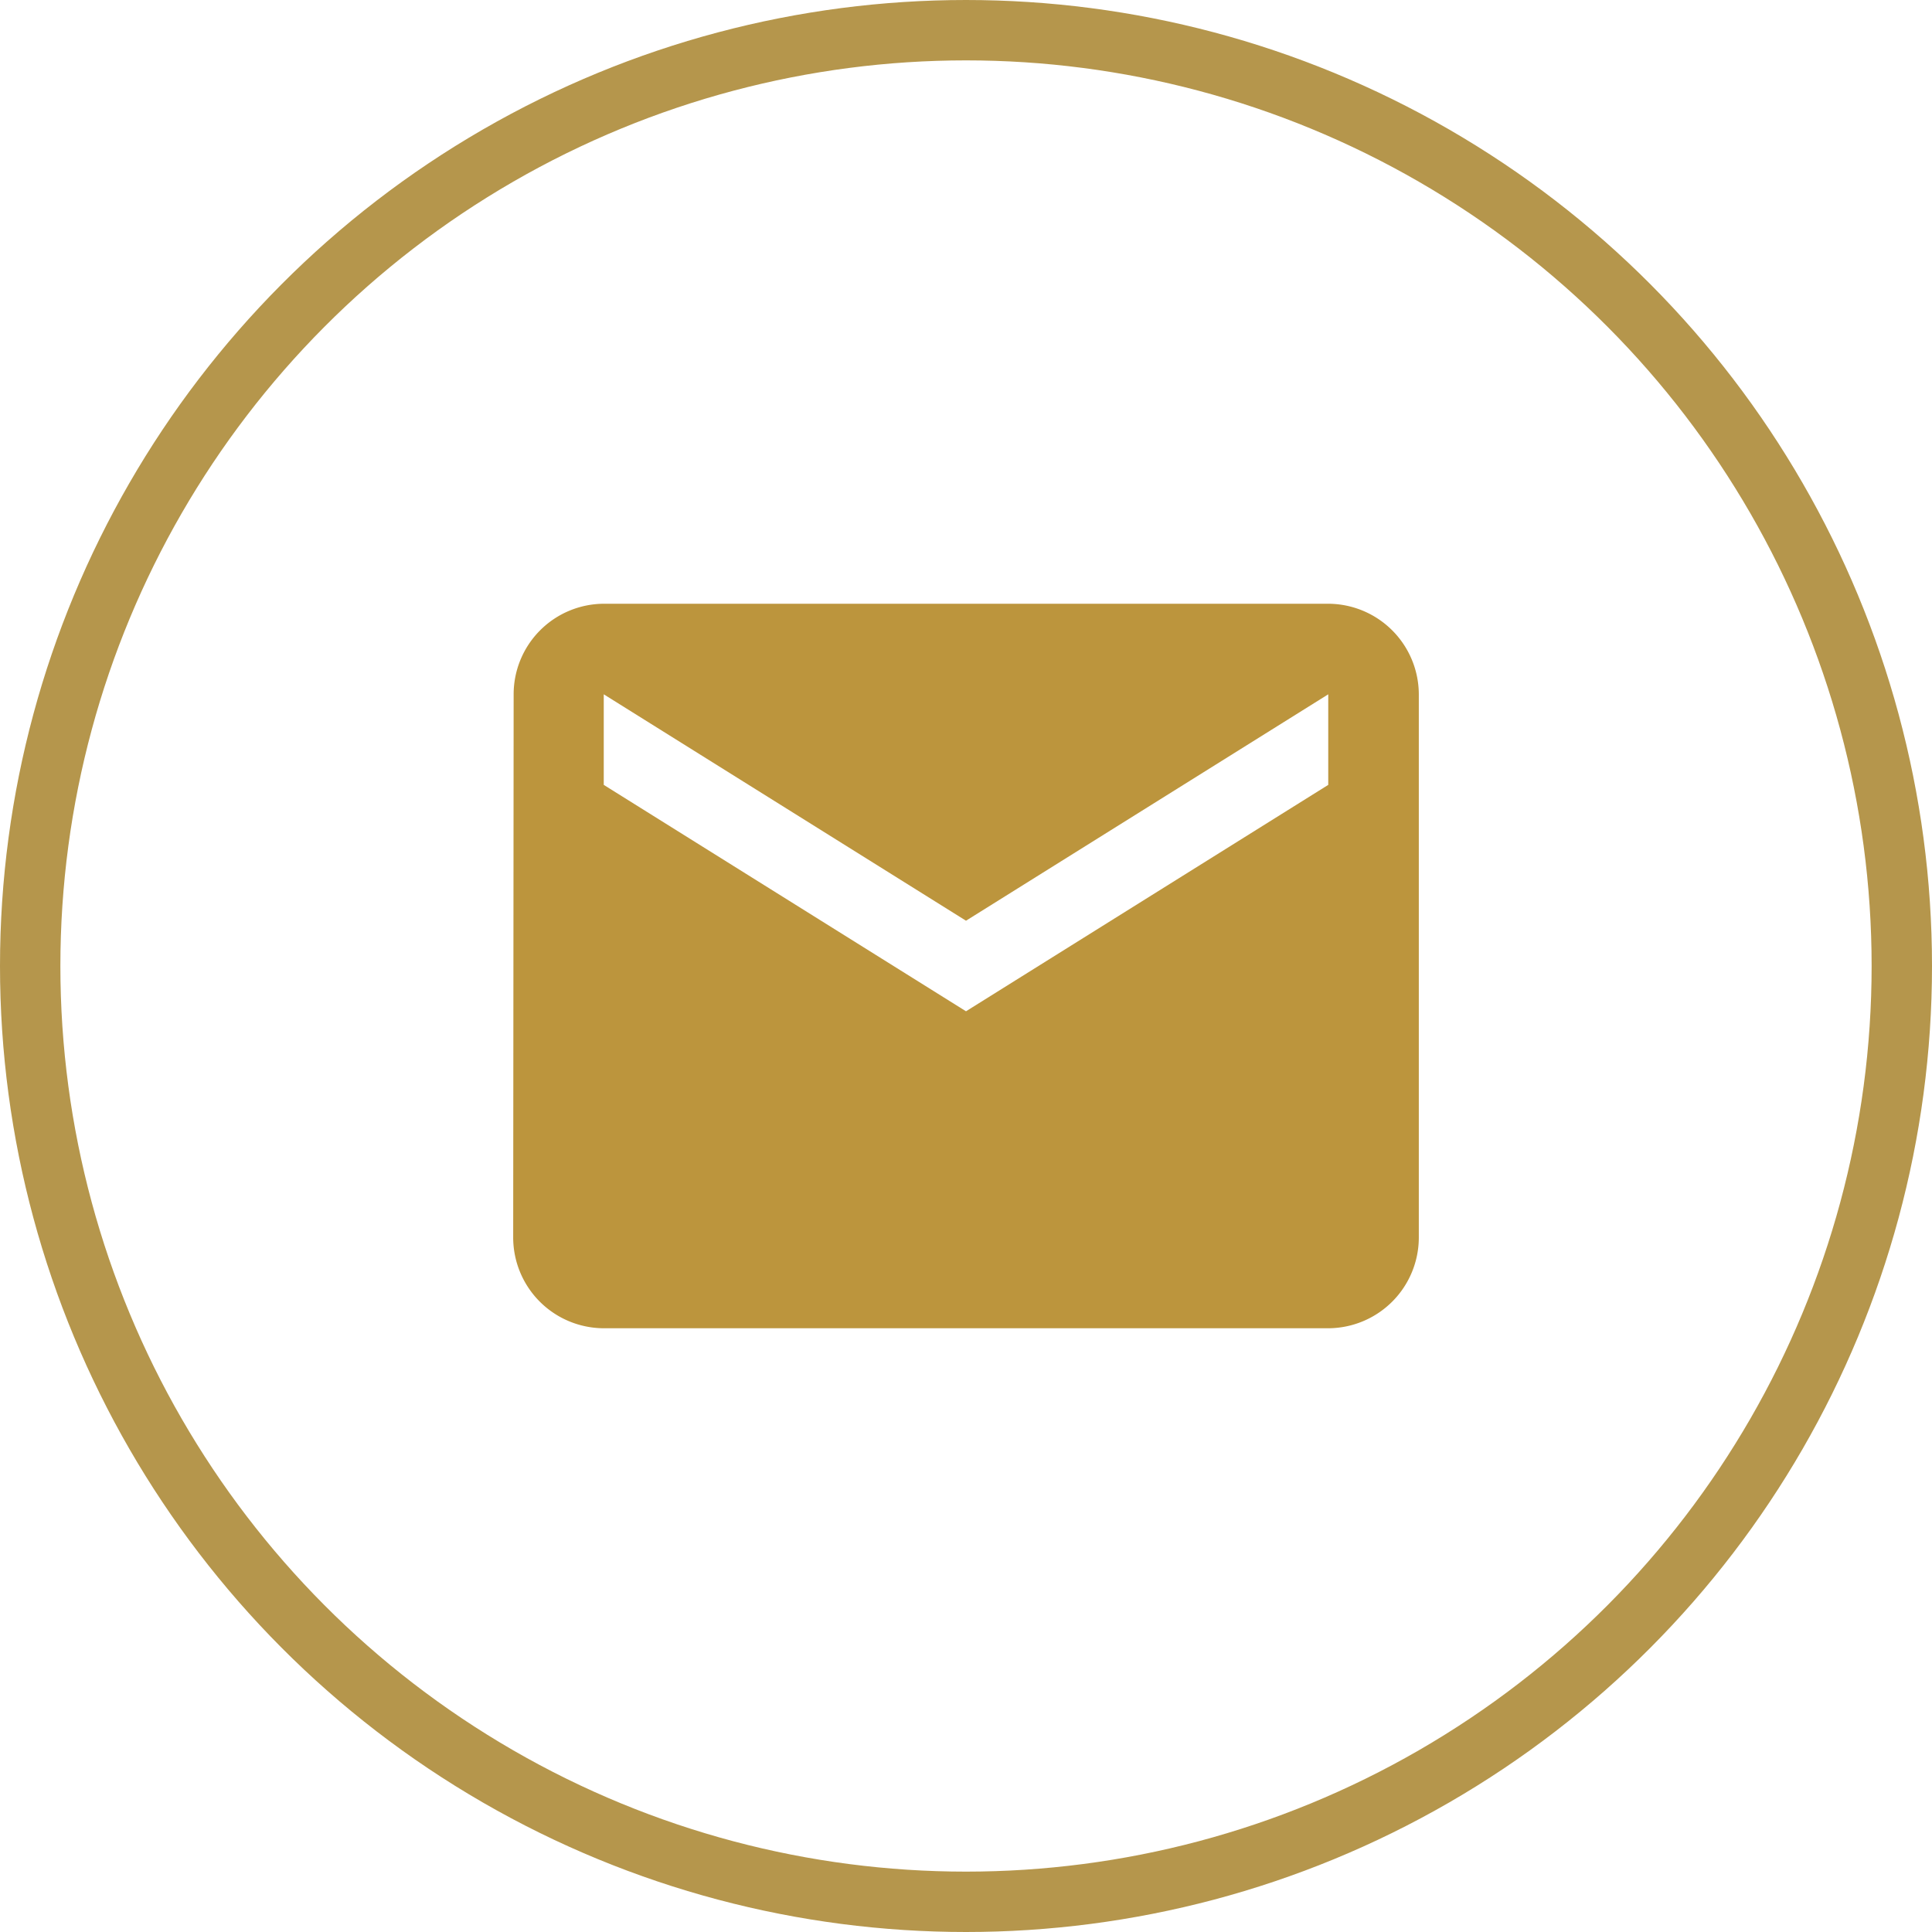
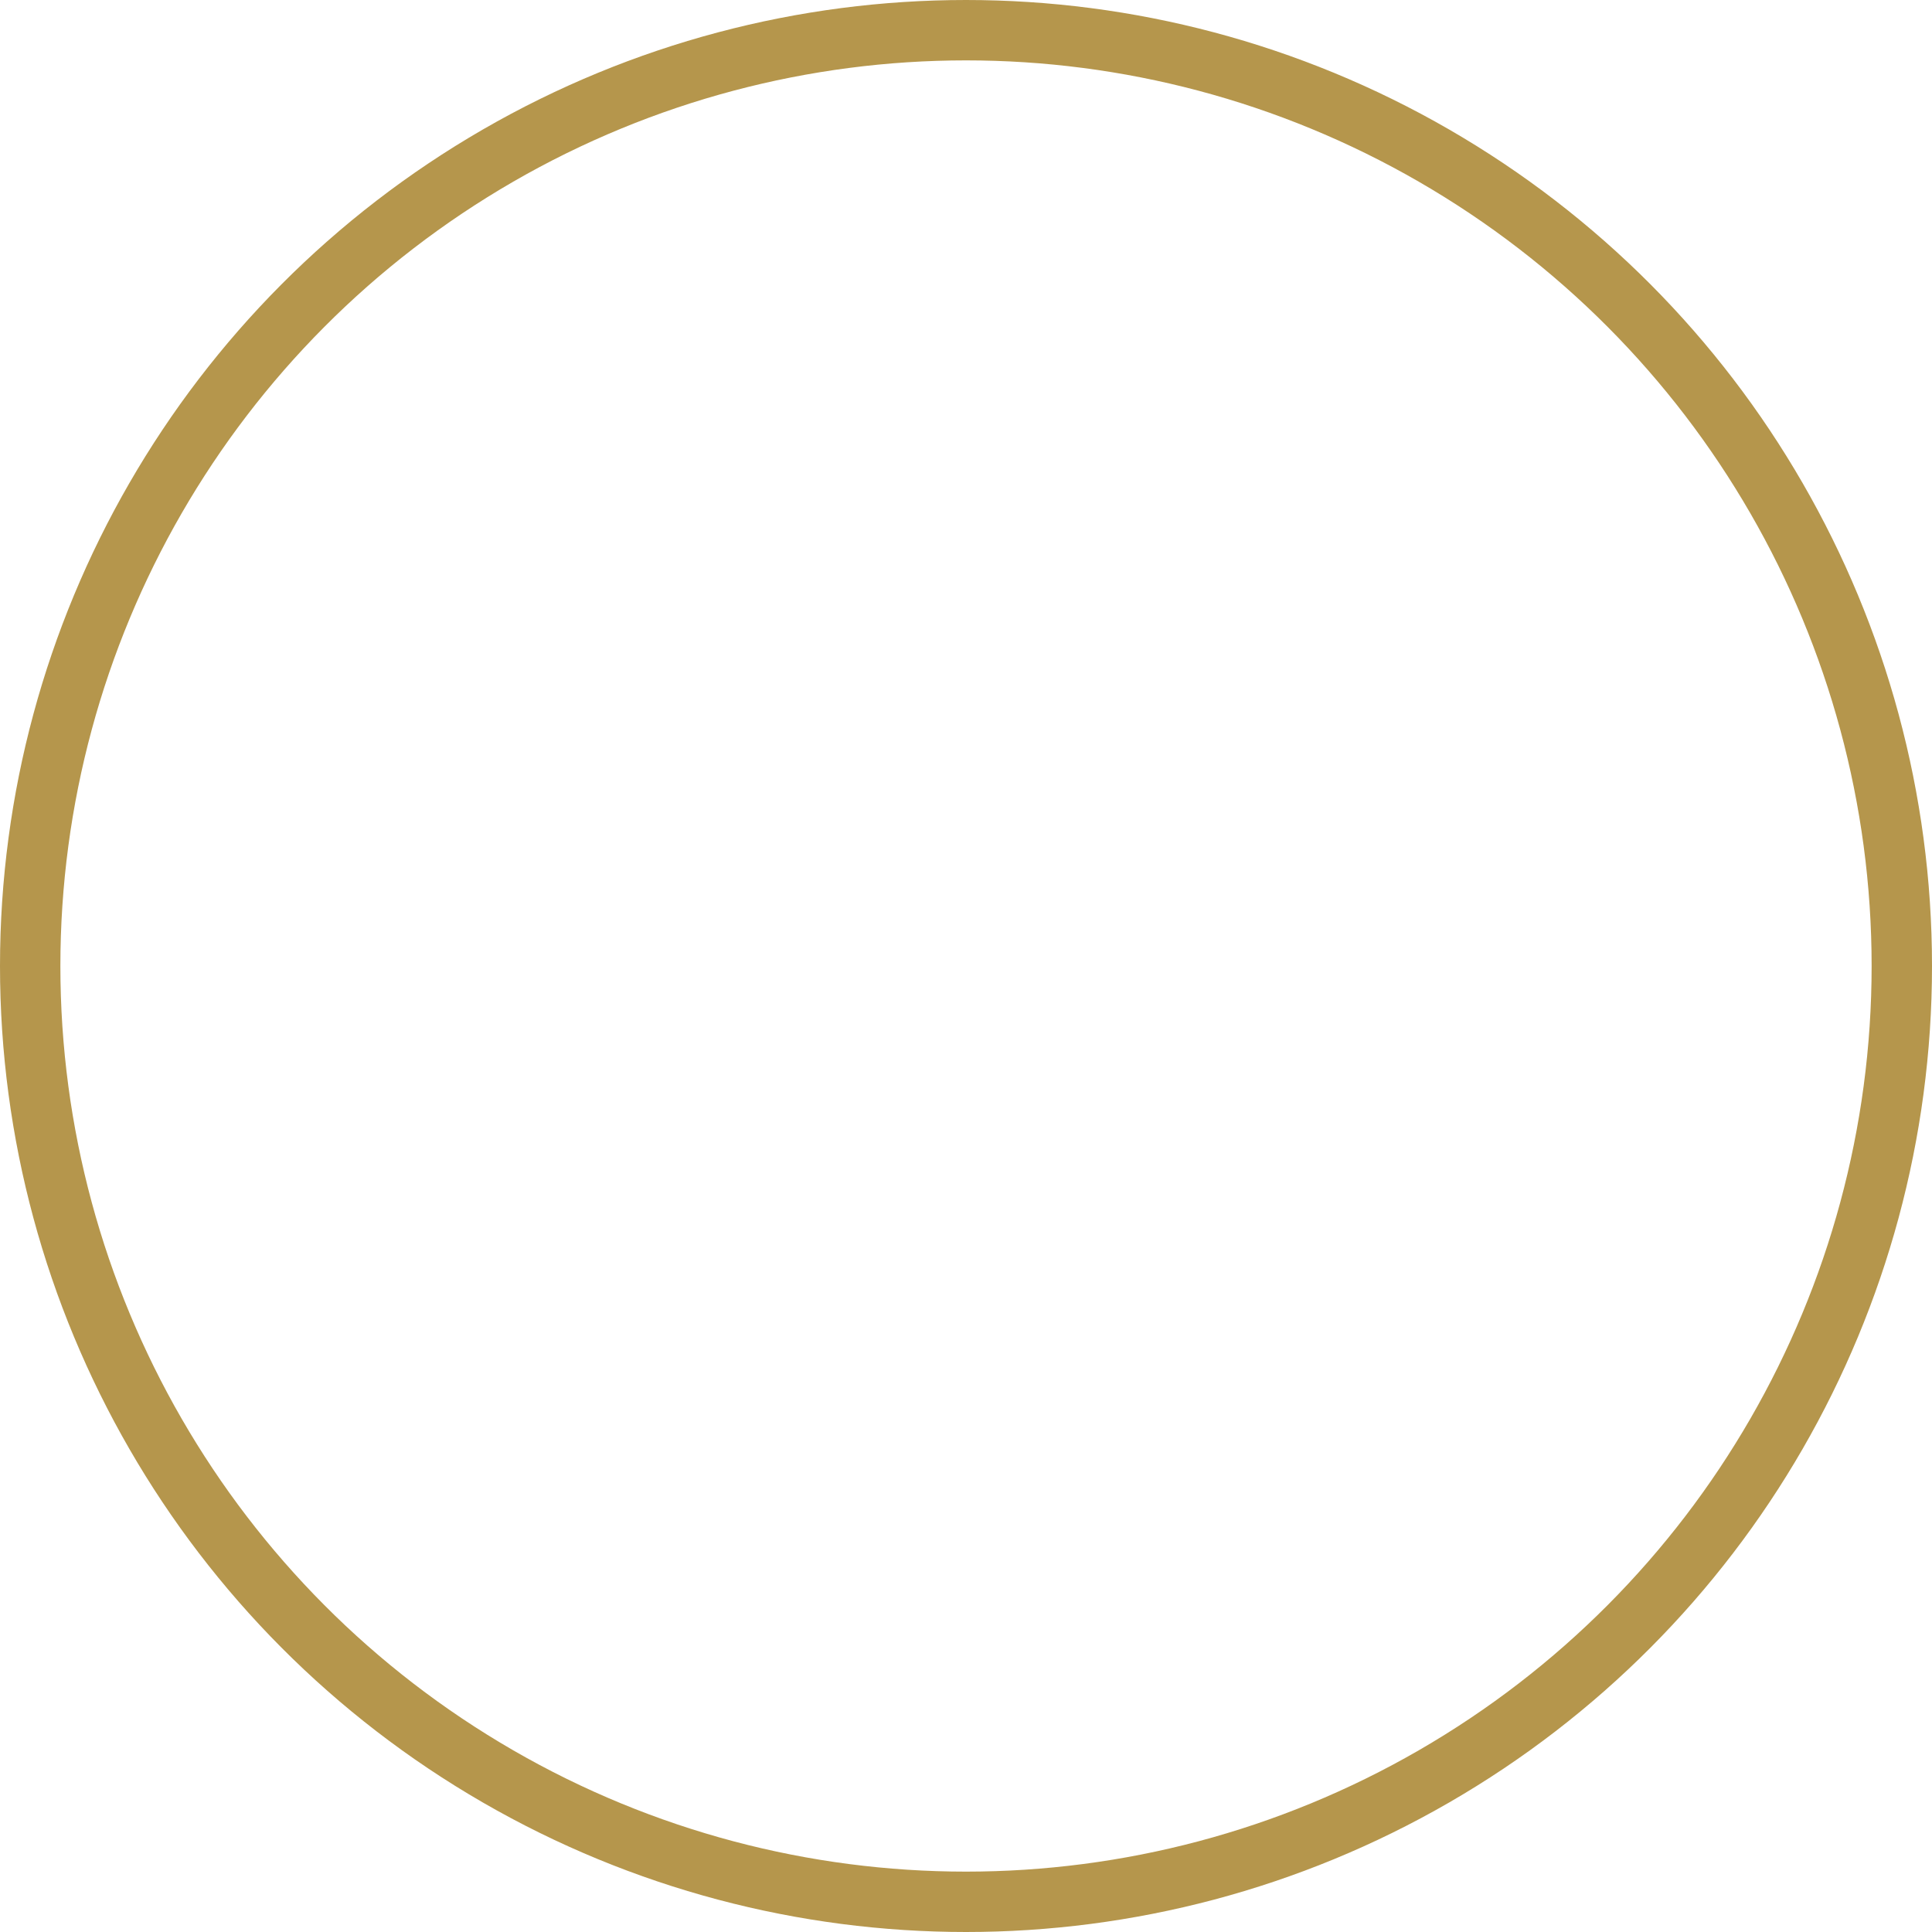
<svg xmlns="http://www.w3.org/2000/svg" width="64" height="64" viewBox="0 0 64 64">
  <g id="Grupo_1372" data-name="Grupo 1372" transform="translate(-419 -2959)">
    <g id="Elipse_69" data-name="Elipse 69" transform="translate(419 2959)" fill="none" stroke="#b5964c" stroke-width="2">
-       <circle cx="32" cy="32" r="32" stroke="none" />
      <circle cx="32" cy="32" r="31" fill="none" />
    </g>
-     <path id="Icon_material-email" data-name="Icon material-email" d="M30,6H6A3,3,0,0,0,3.015,9L3,27a3.009,3.009,0,0,0,3,3H30a3.009,3.009,0,0,0,3-3V9A3.009,3.009,0,0,0,30,6Zm0,6L18,19.5,6,12V9l12,7.5L30,9Z" transform="translate(433 2973)" fill="#bc953d" />
  </g>
</svg>